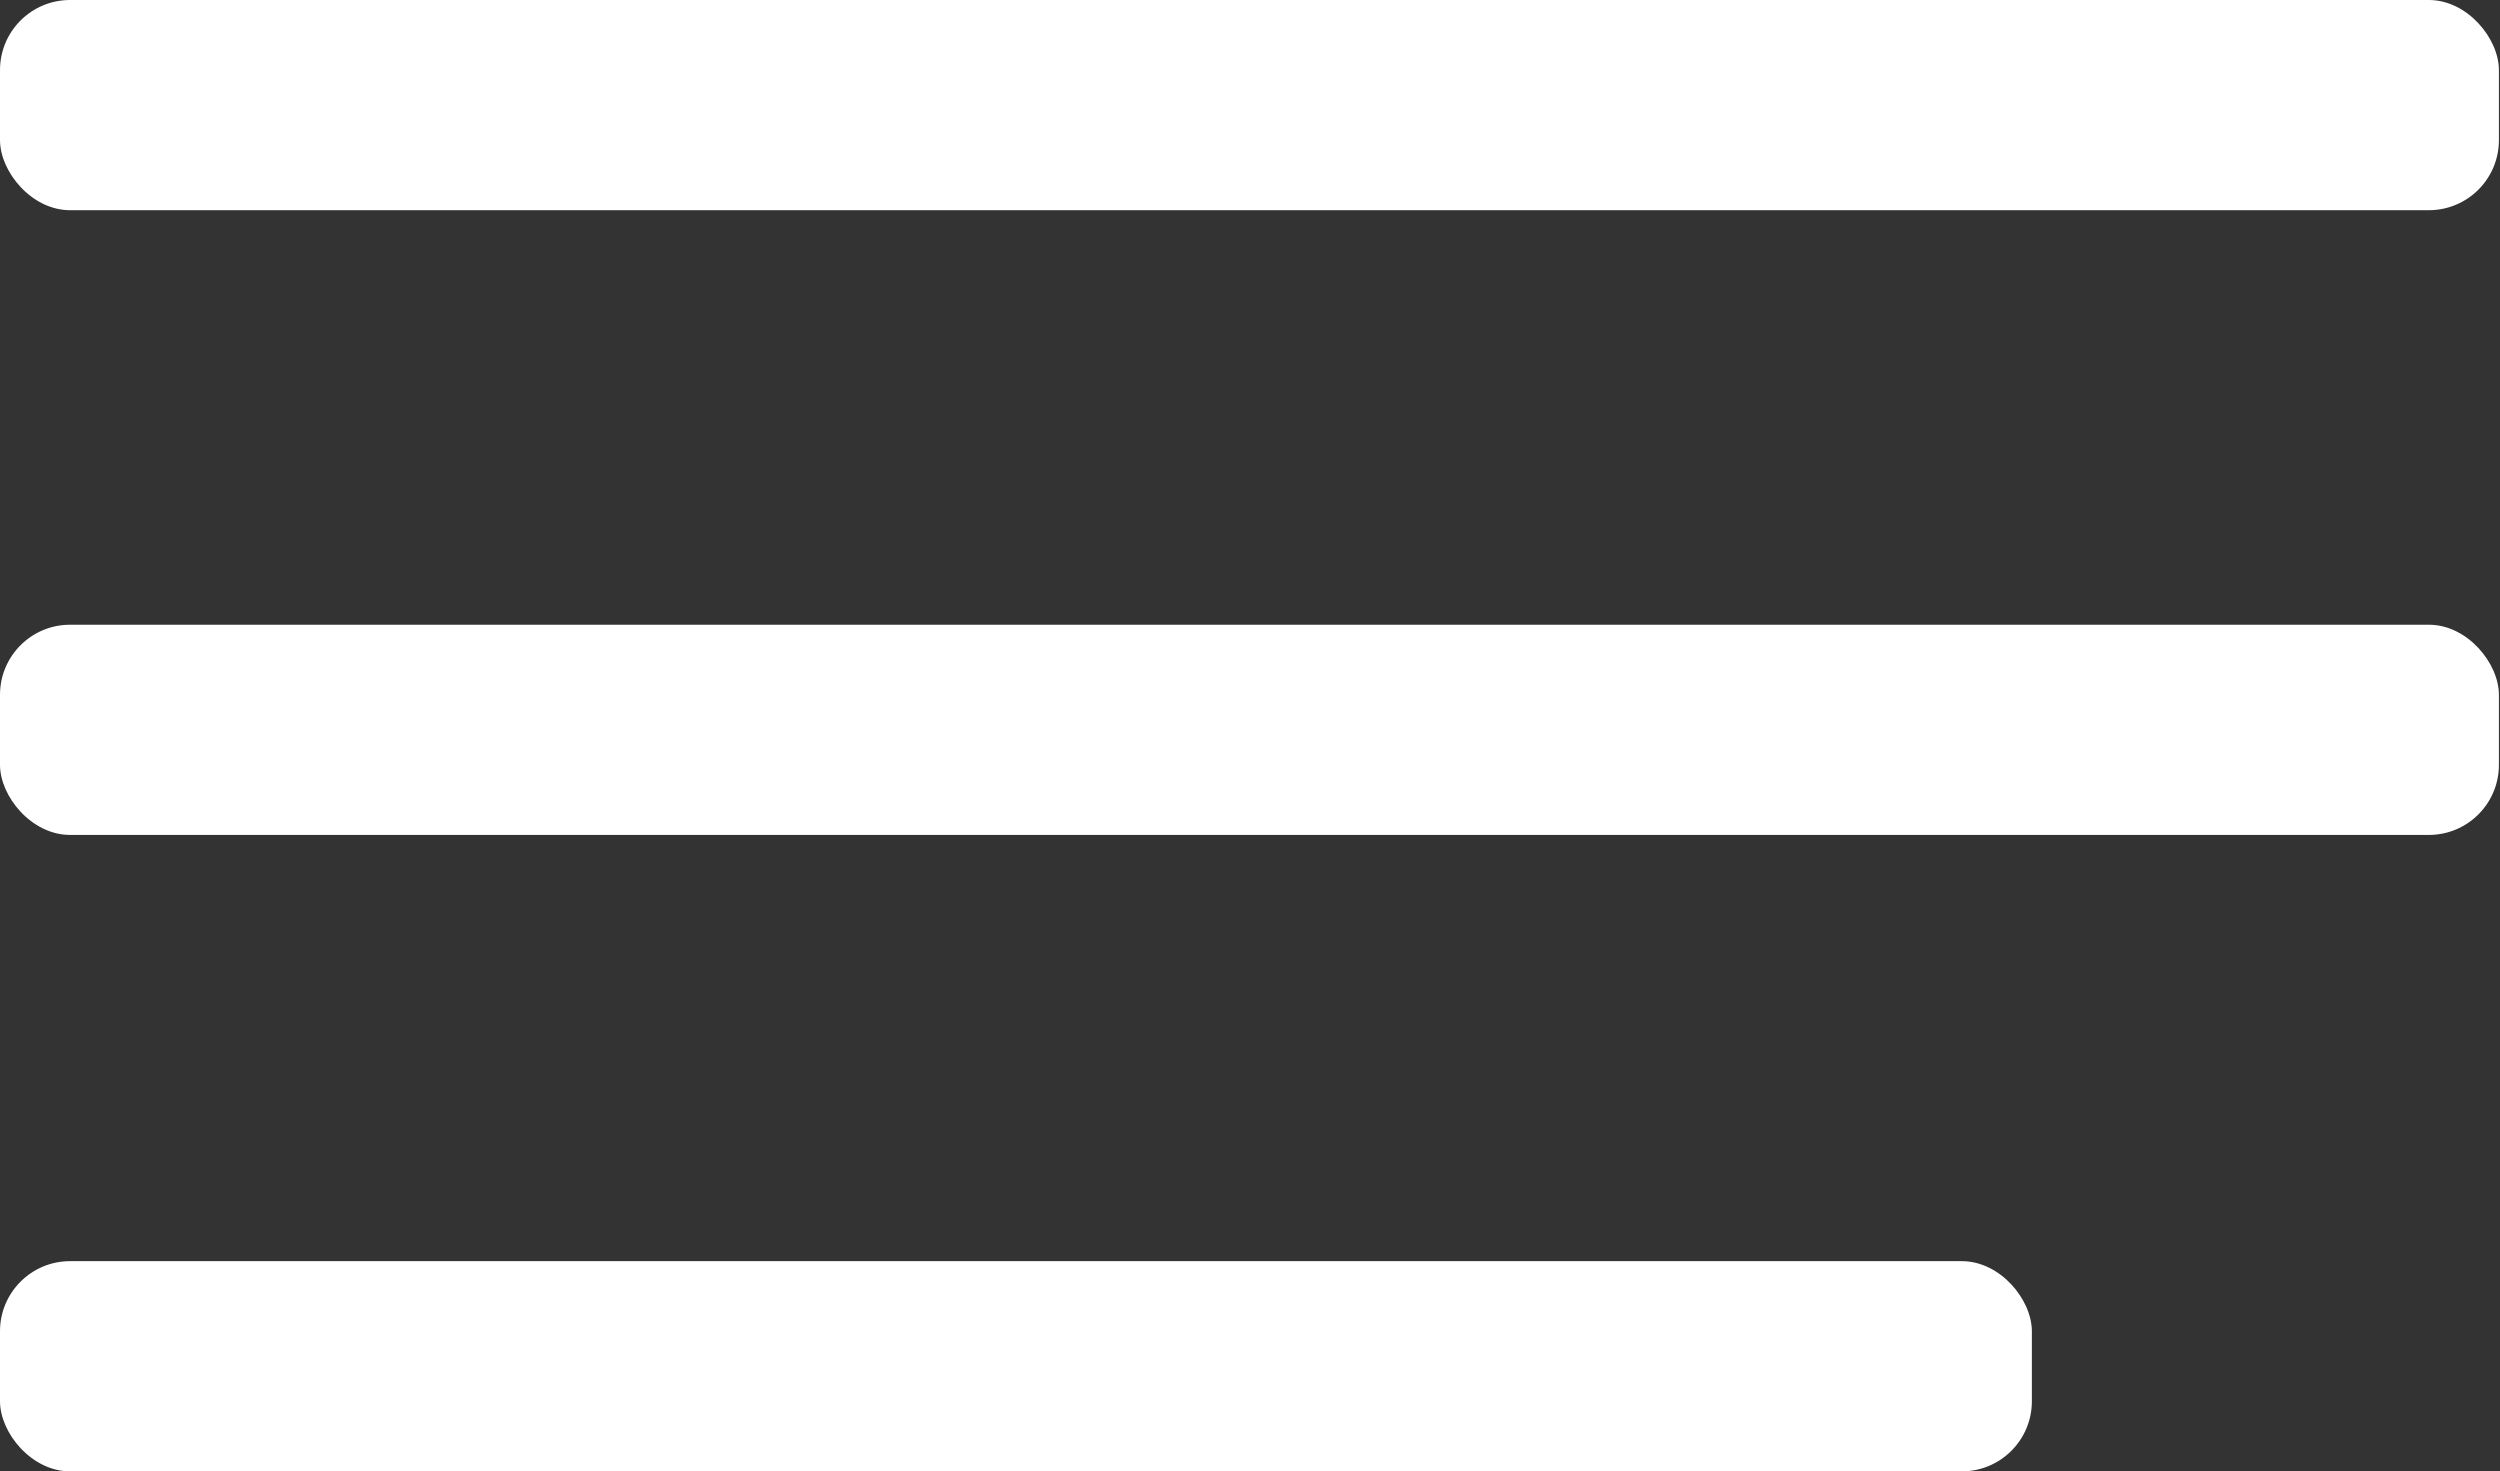
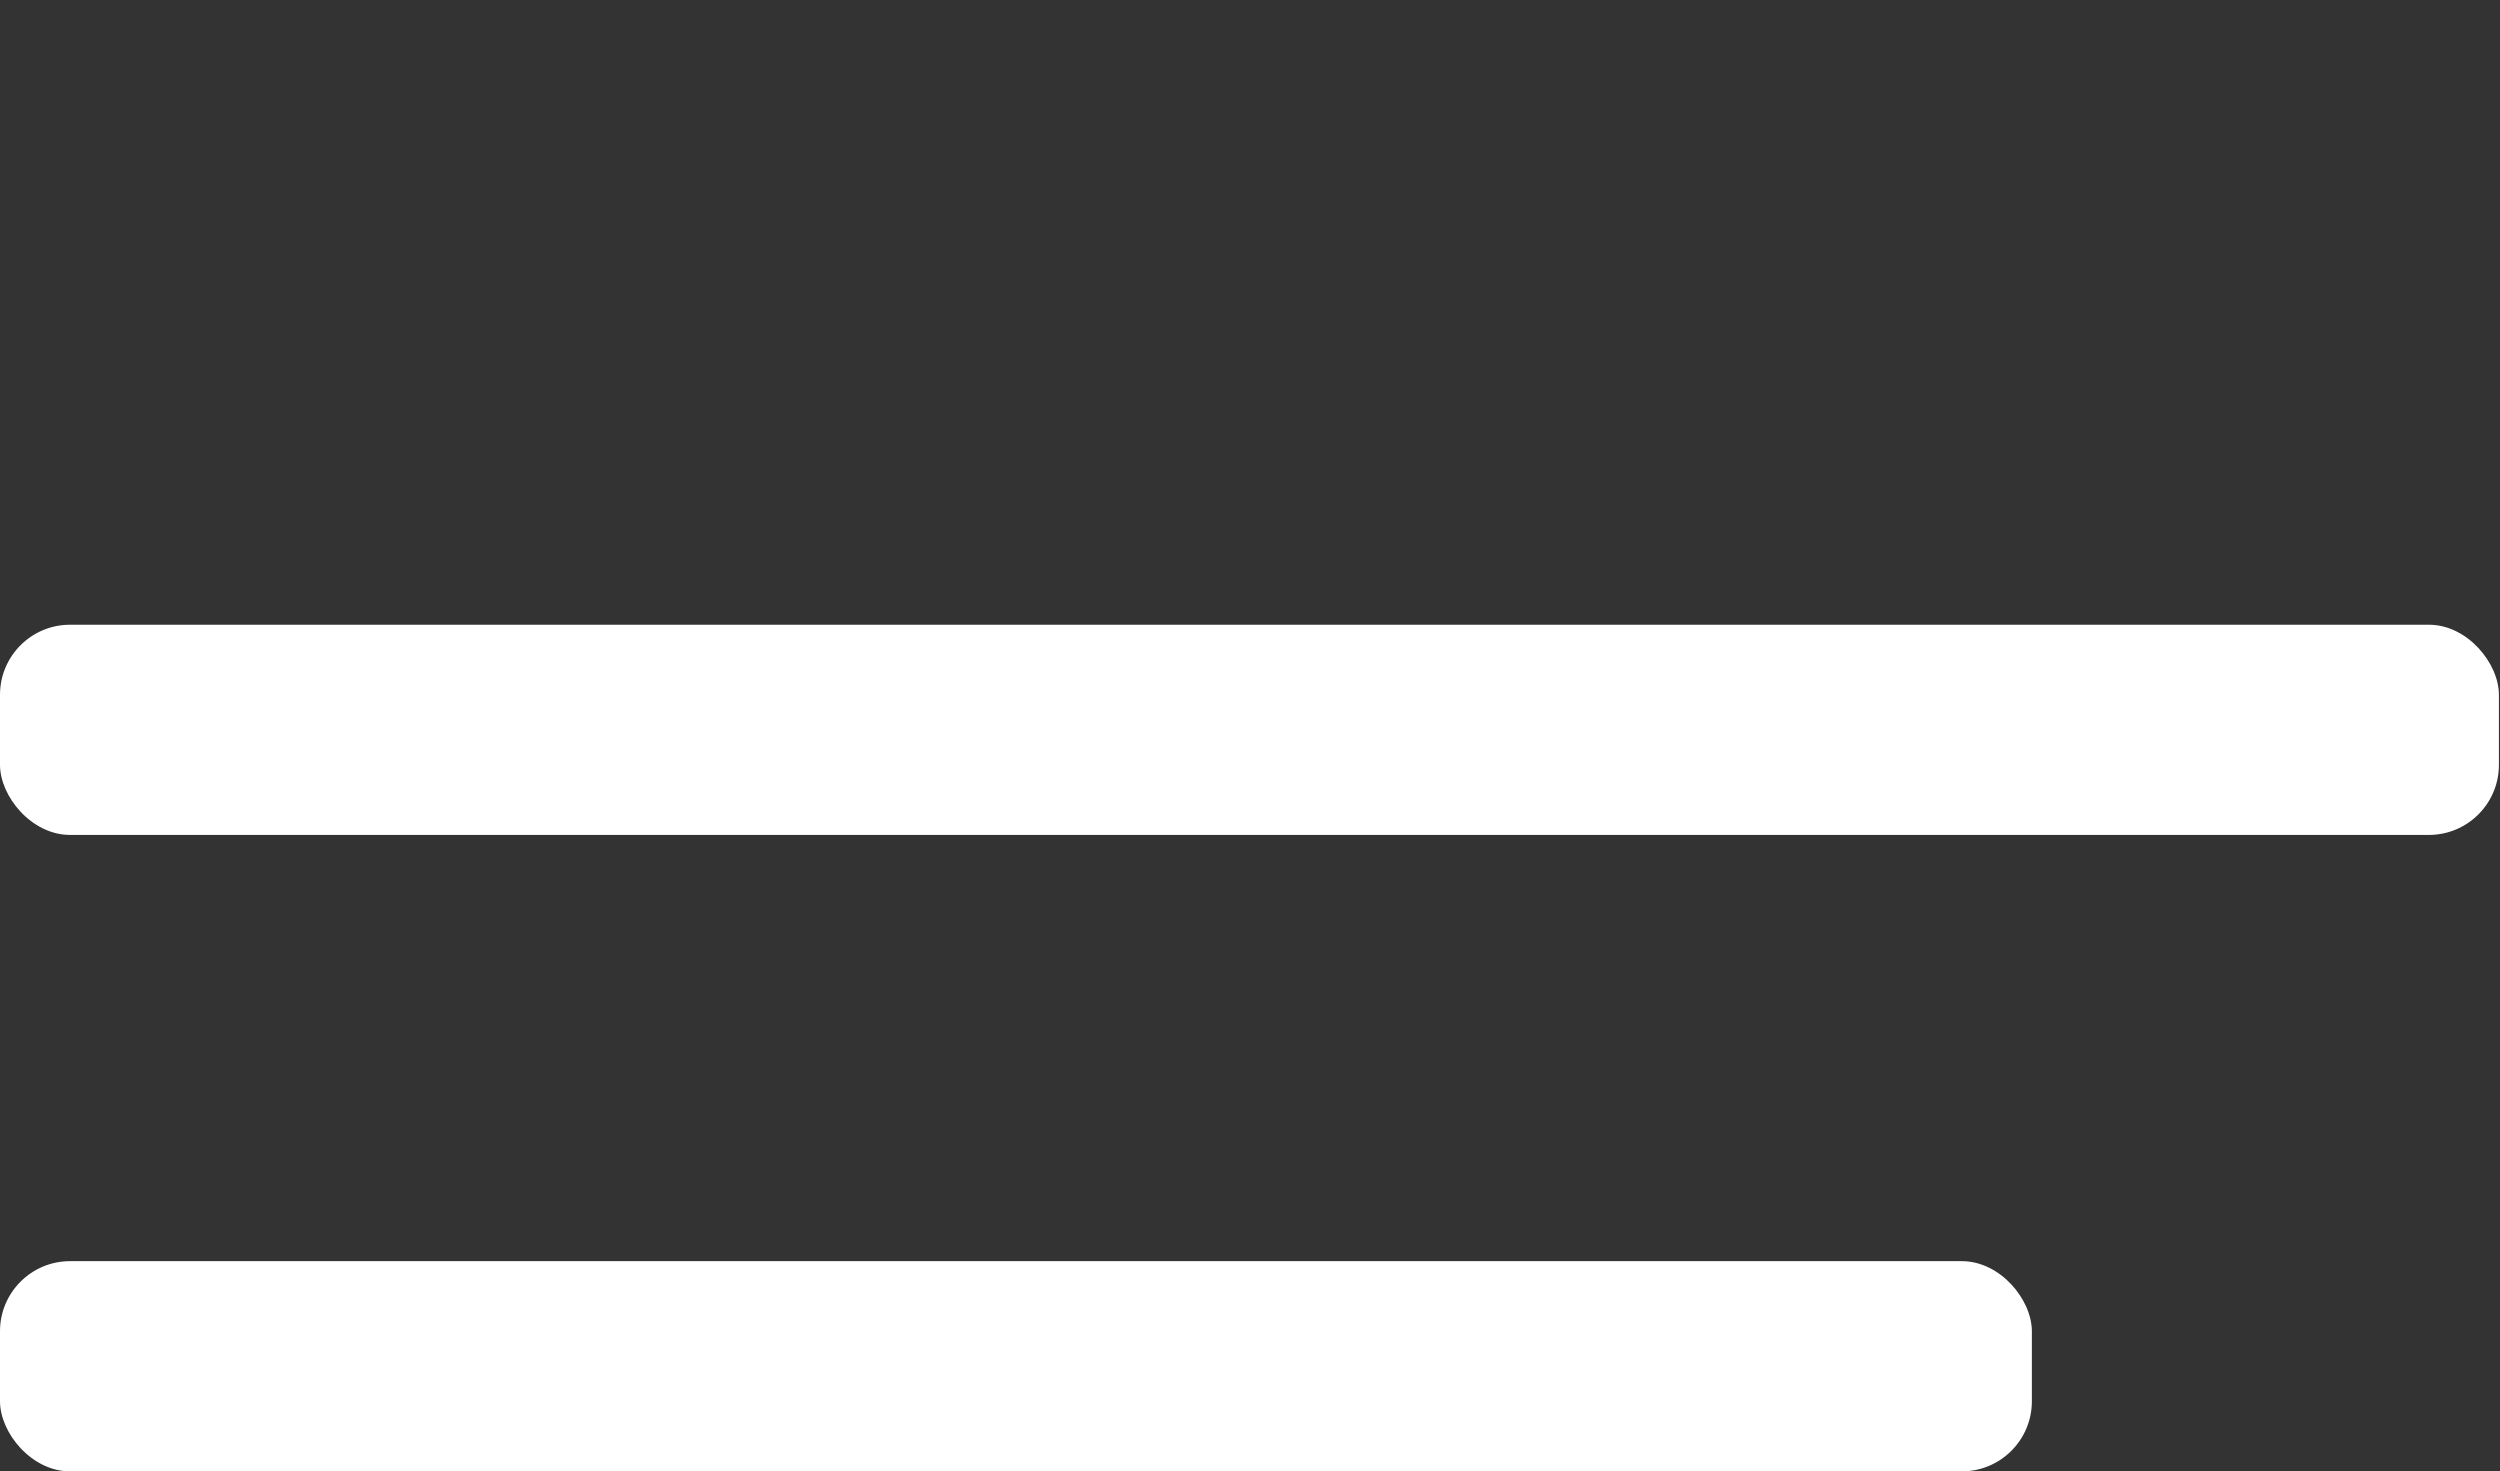
<svg xmlns="http://www.w3.org/2000/svg" width="192" height="113" viewBox="0 0 192 113" fill="none">
  <rect x="0" y="0" width="192" height="113" fill="#333333" stroke="none" />
-   <rect width="191.916" height="16.143" rx="5.381" fill="white" />
  <rect y="47.979" width="191.916" height="16.143" rx="5.381" fill="white" />
  <rect y="96.857" width="156.047" height="16.143" rx="5.381" fill="white" />
</svg>